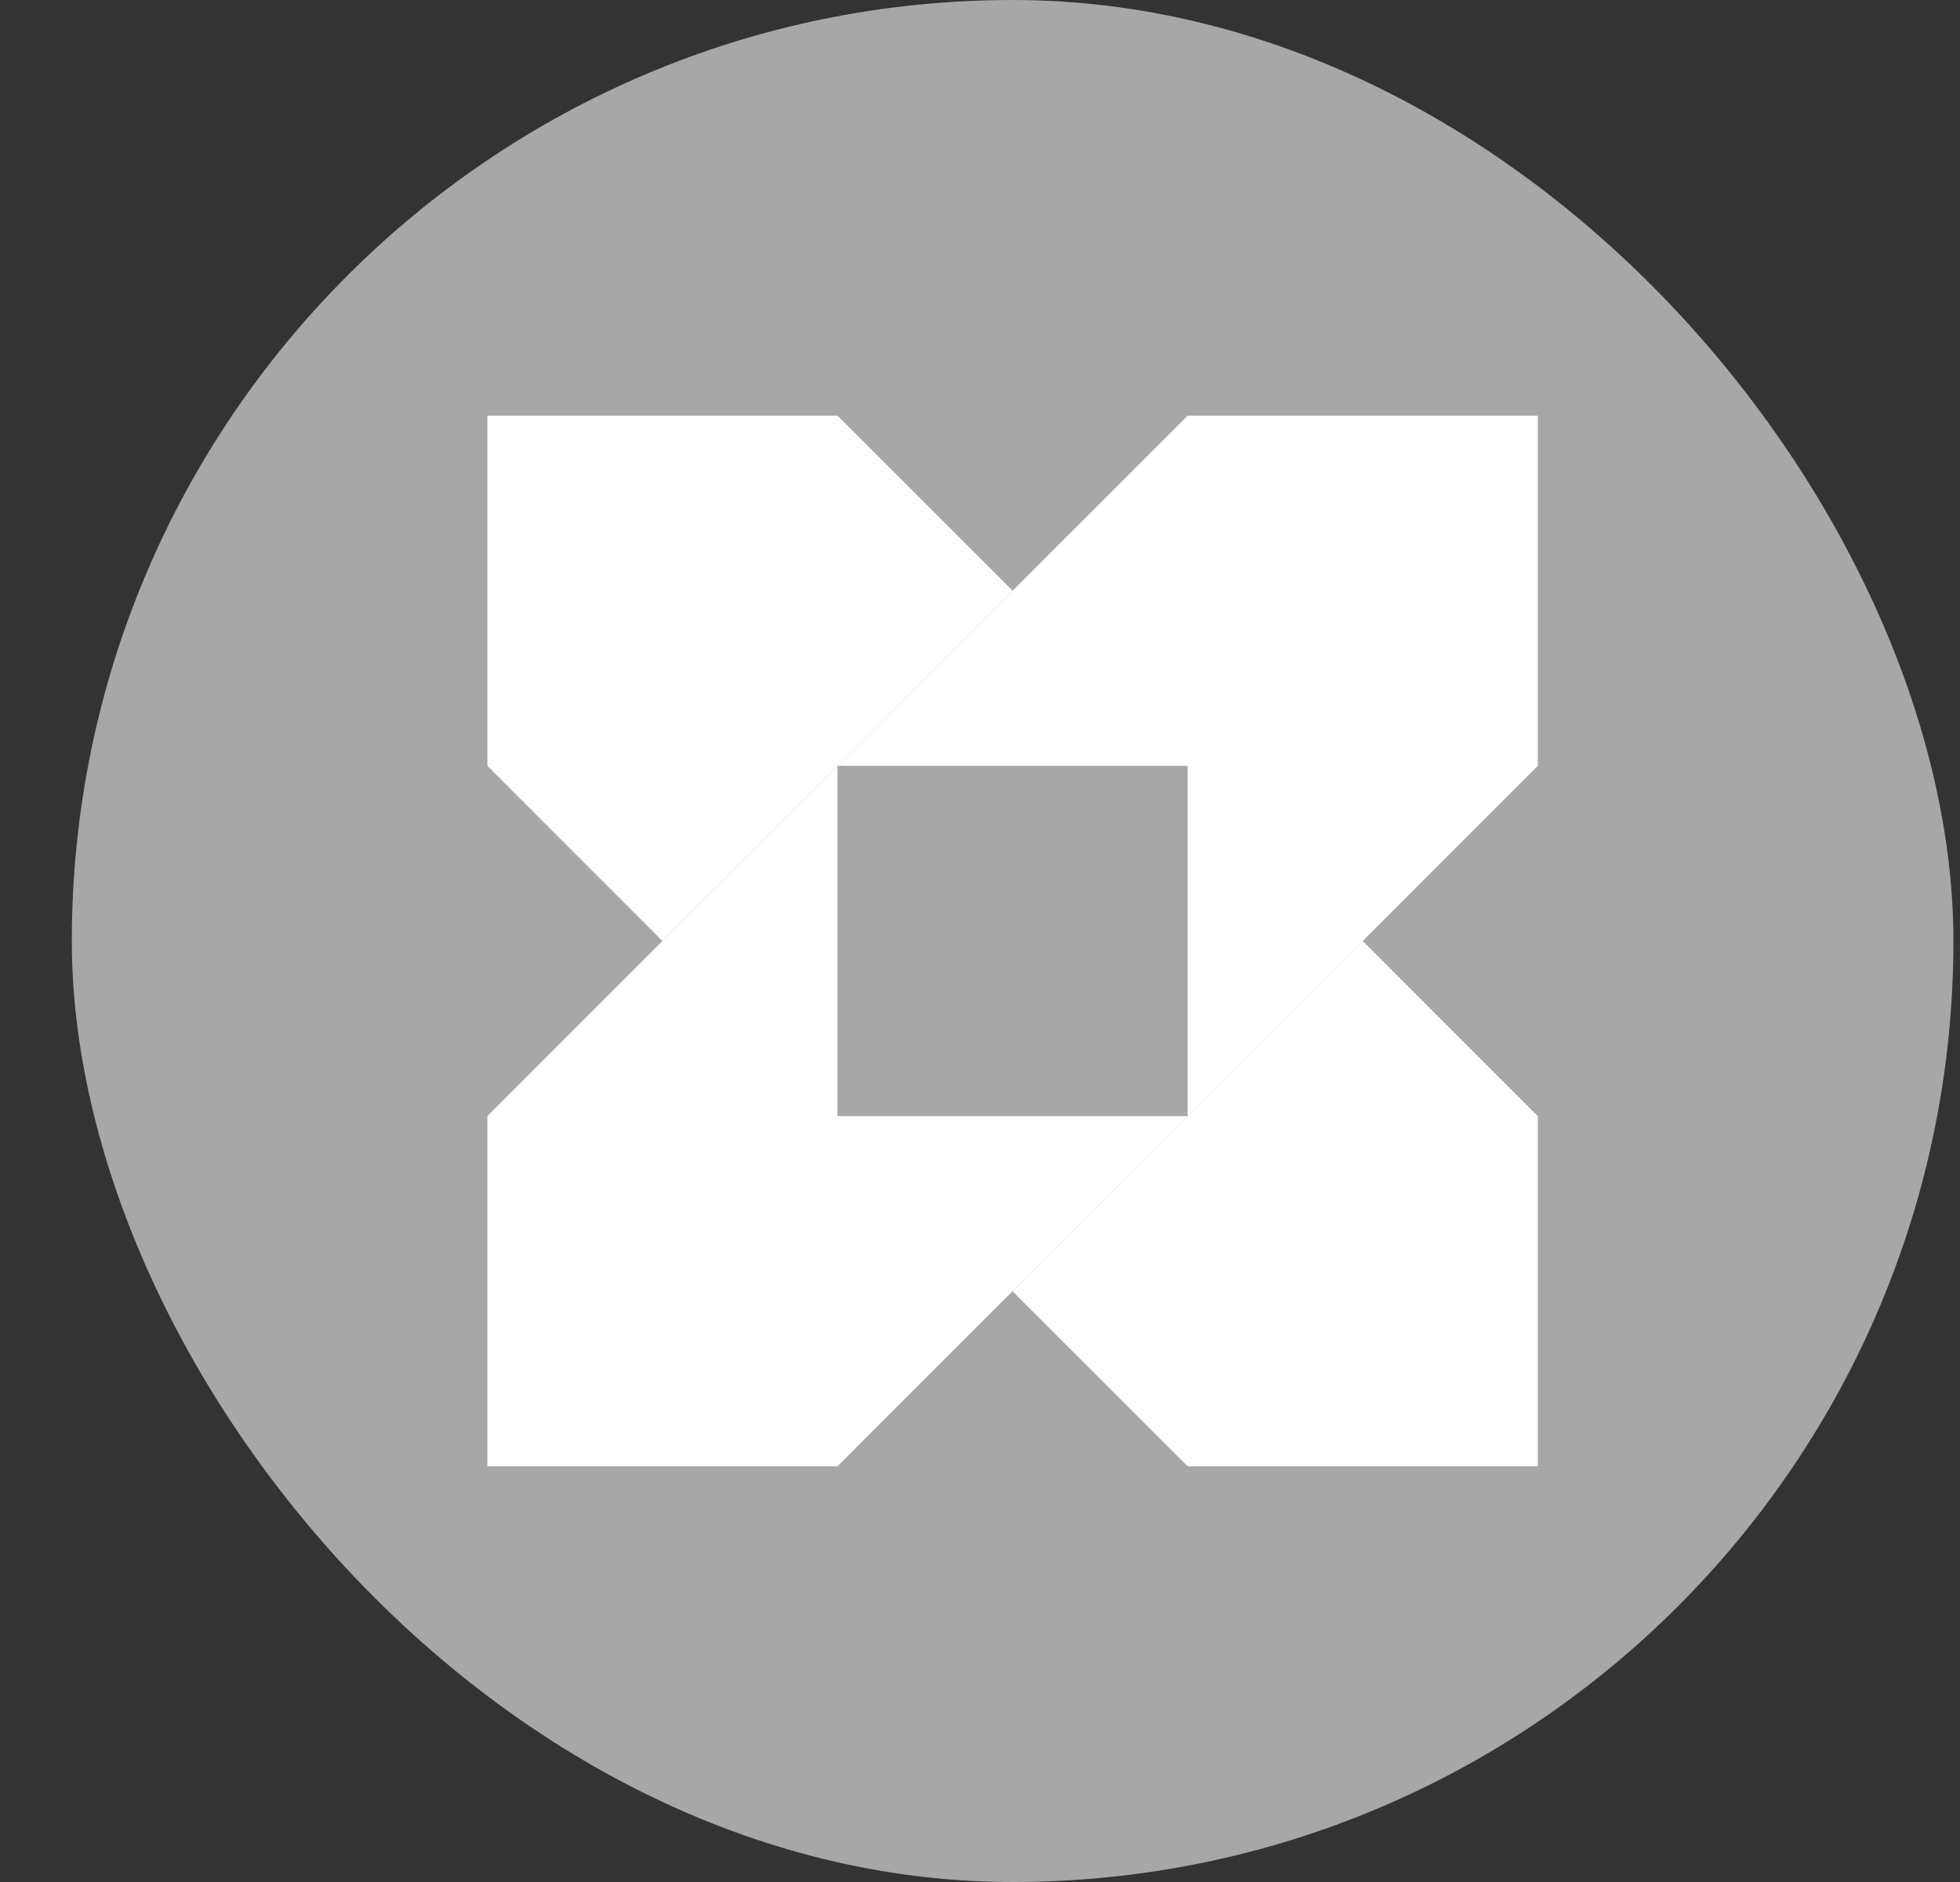
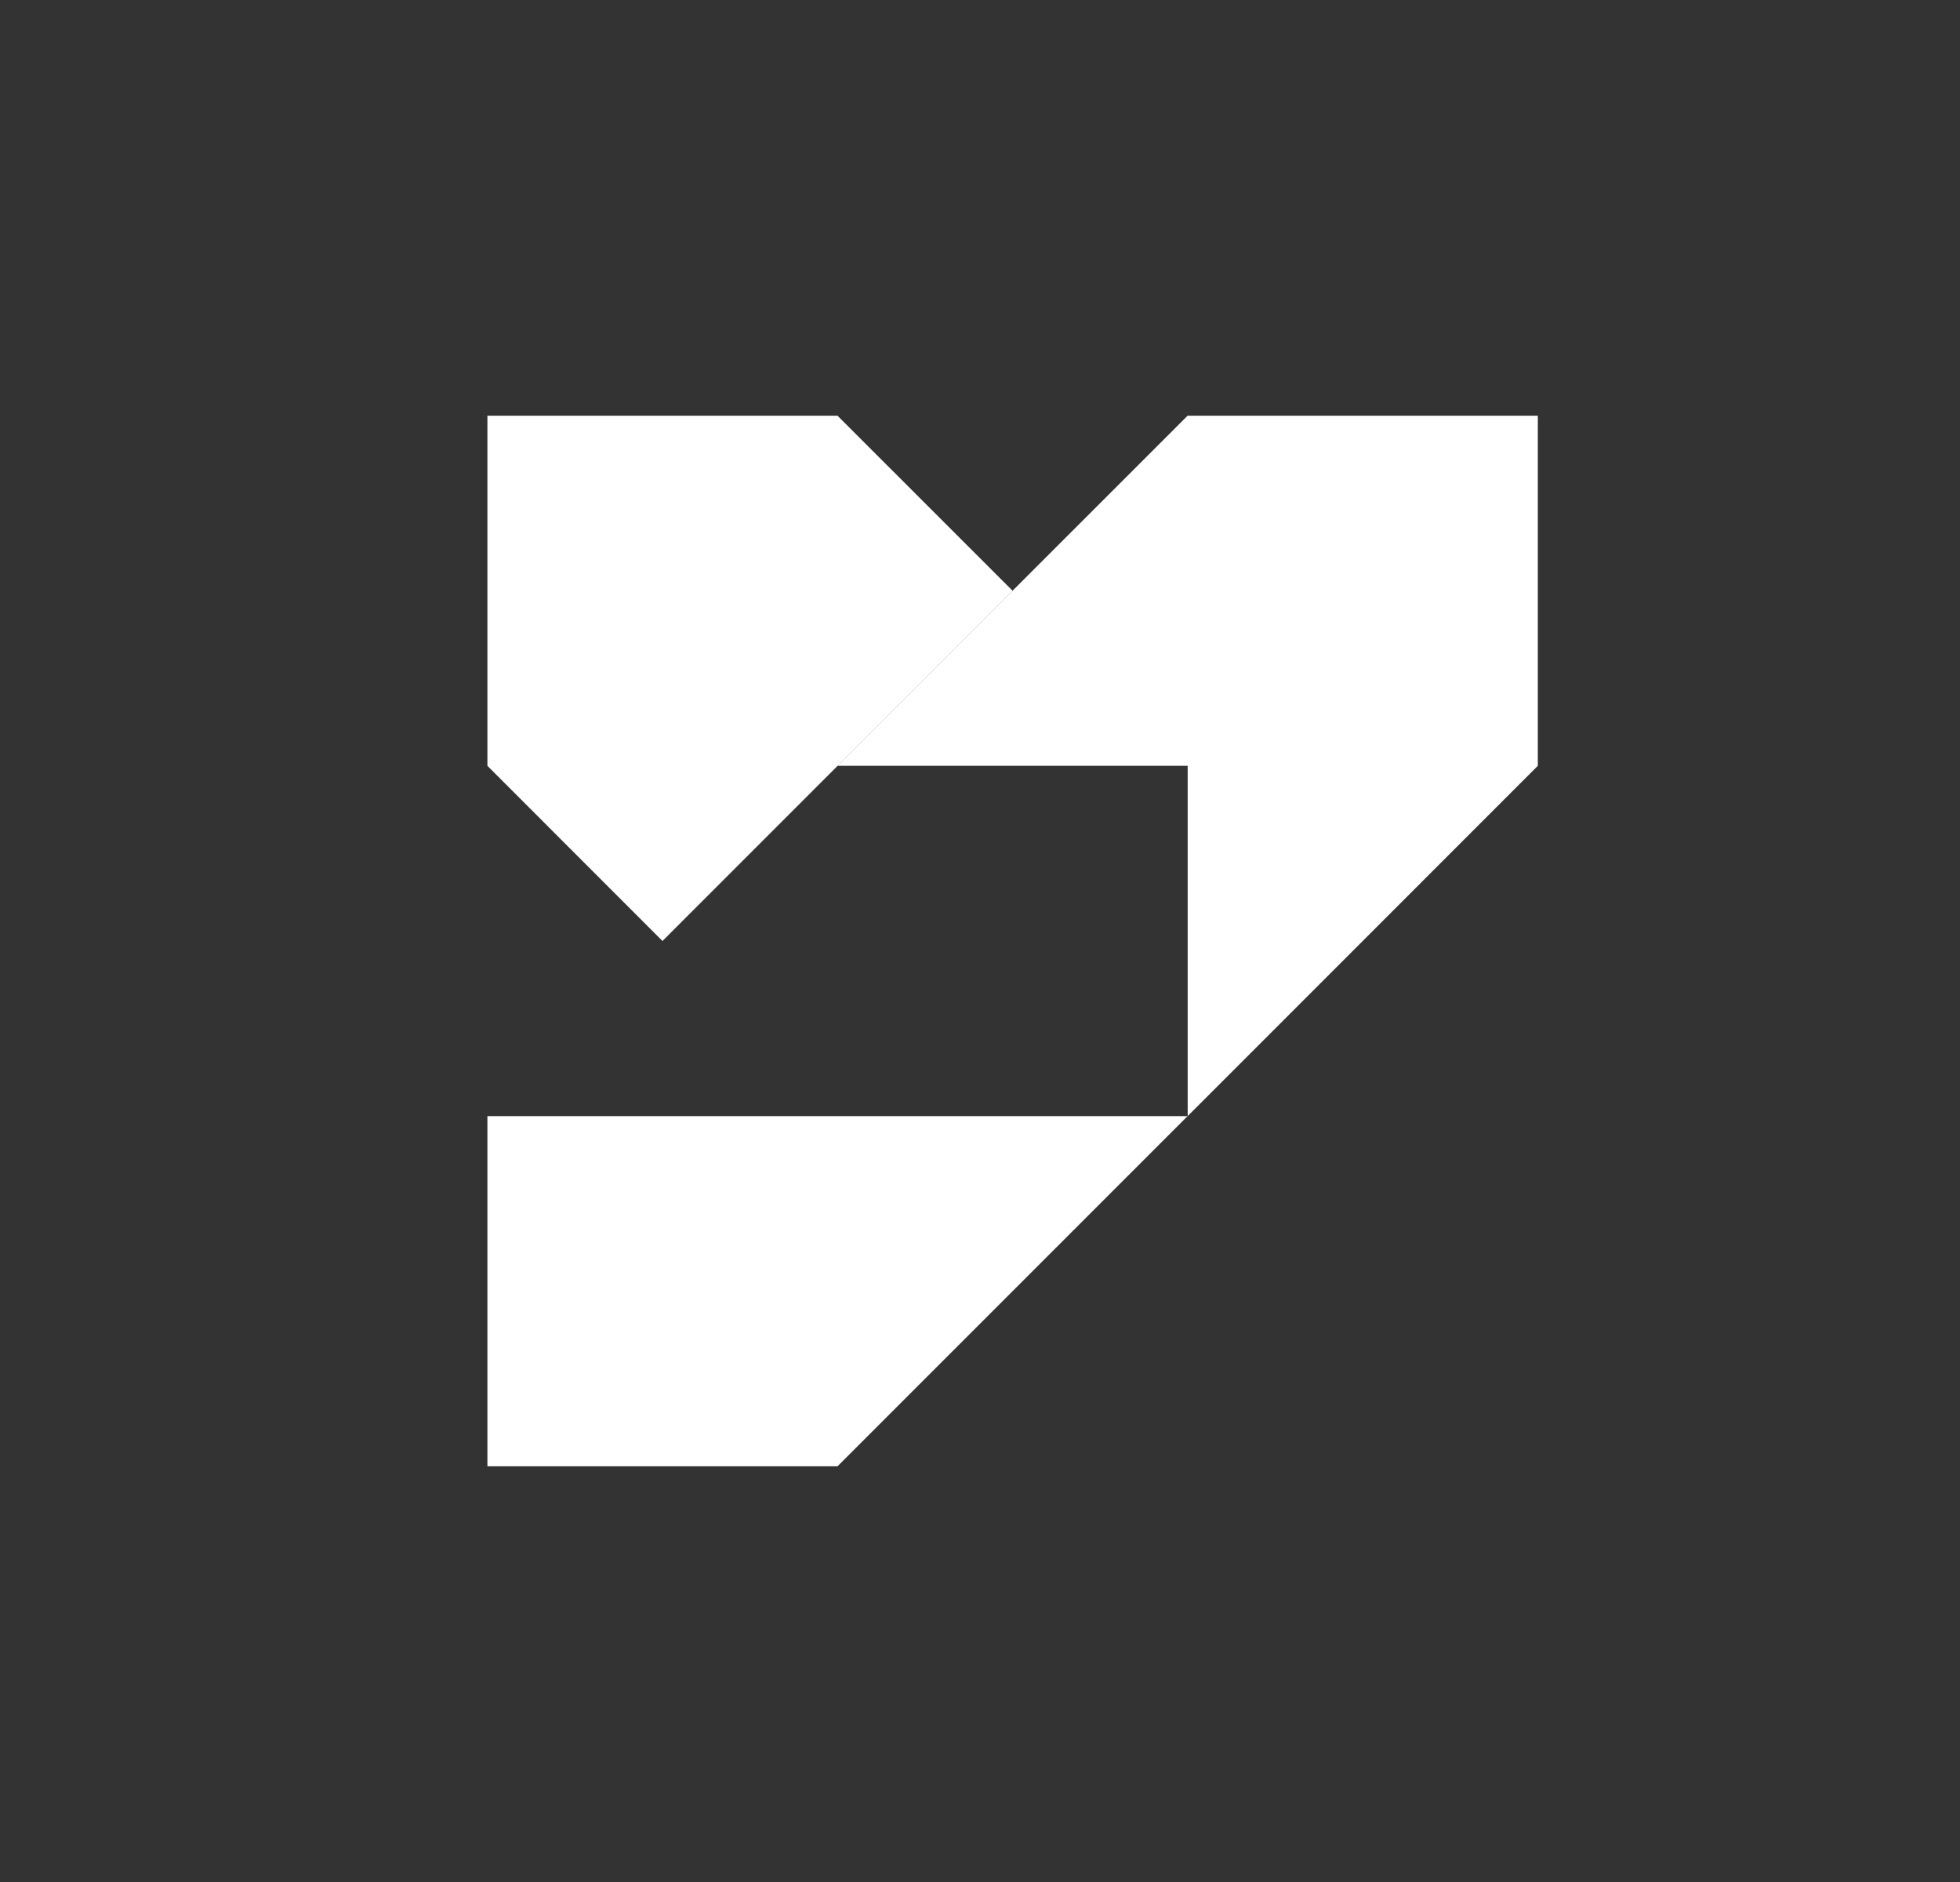
<svg xmlns="http://www.w3.org/2000/svg" width="25" height="24" viewBox="0 0 25 24" fill="none">
  <rect x="0" y="0" width="25" height="24" fill="#333333" stroke="none" />
-   <rect x="0.916" width="24" height="24" rx="12" fill="#A7A7A7" />
  <path d="M12.916 7.534L8.45 12L6.217 9.766V5.301H10.682L12.916 7.534Z" fill="white" />
-   <path d="M19.615 14.233V18.699H15.148V18.698L12.915 16.466L15.148 14.233V9.767H15.149V14.233L17.381 12L19.613 14.233H19.615Z" fill="white" />
  <path d="M15.149 5.301H19.615V9.766L15.149 14.233V9.766H10.682L15.148 5.301" fill="white" />
-   <path d="M15.148 14.233L10.682 18.699H6.217V14.233L10.682 9.767V14.233H15.148Z" fill="white" />
+   <path d="M15.148 14.233L10.682 18.699H6.217V14.233V14.233H15.148Z" fill="white" />
</svg>